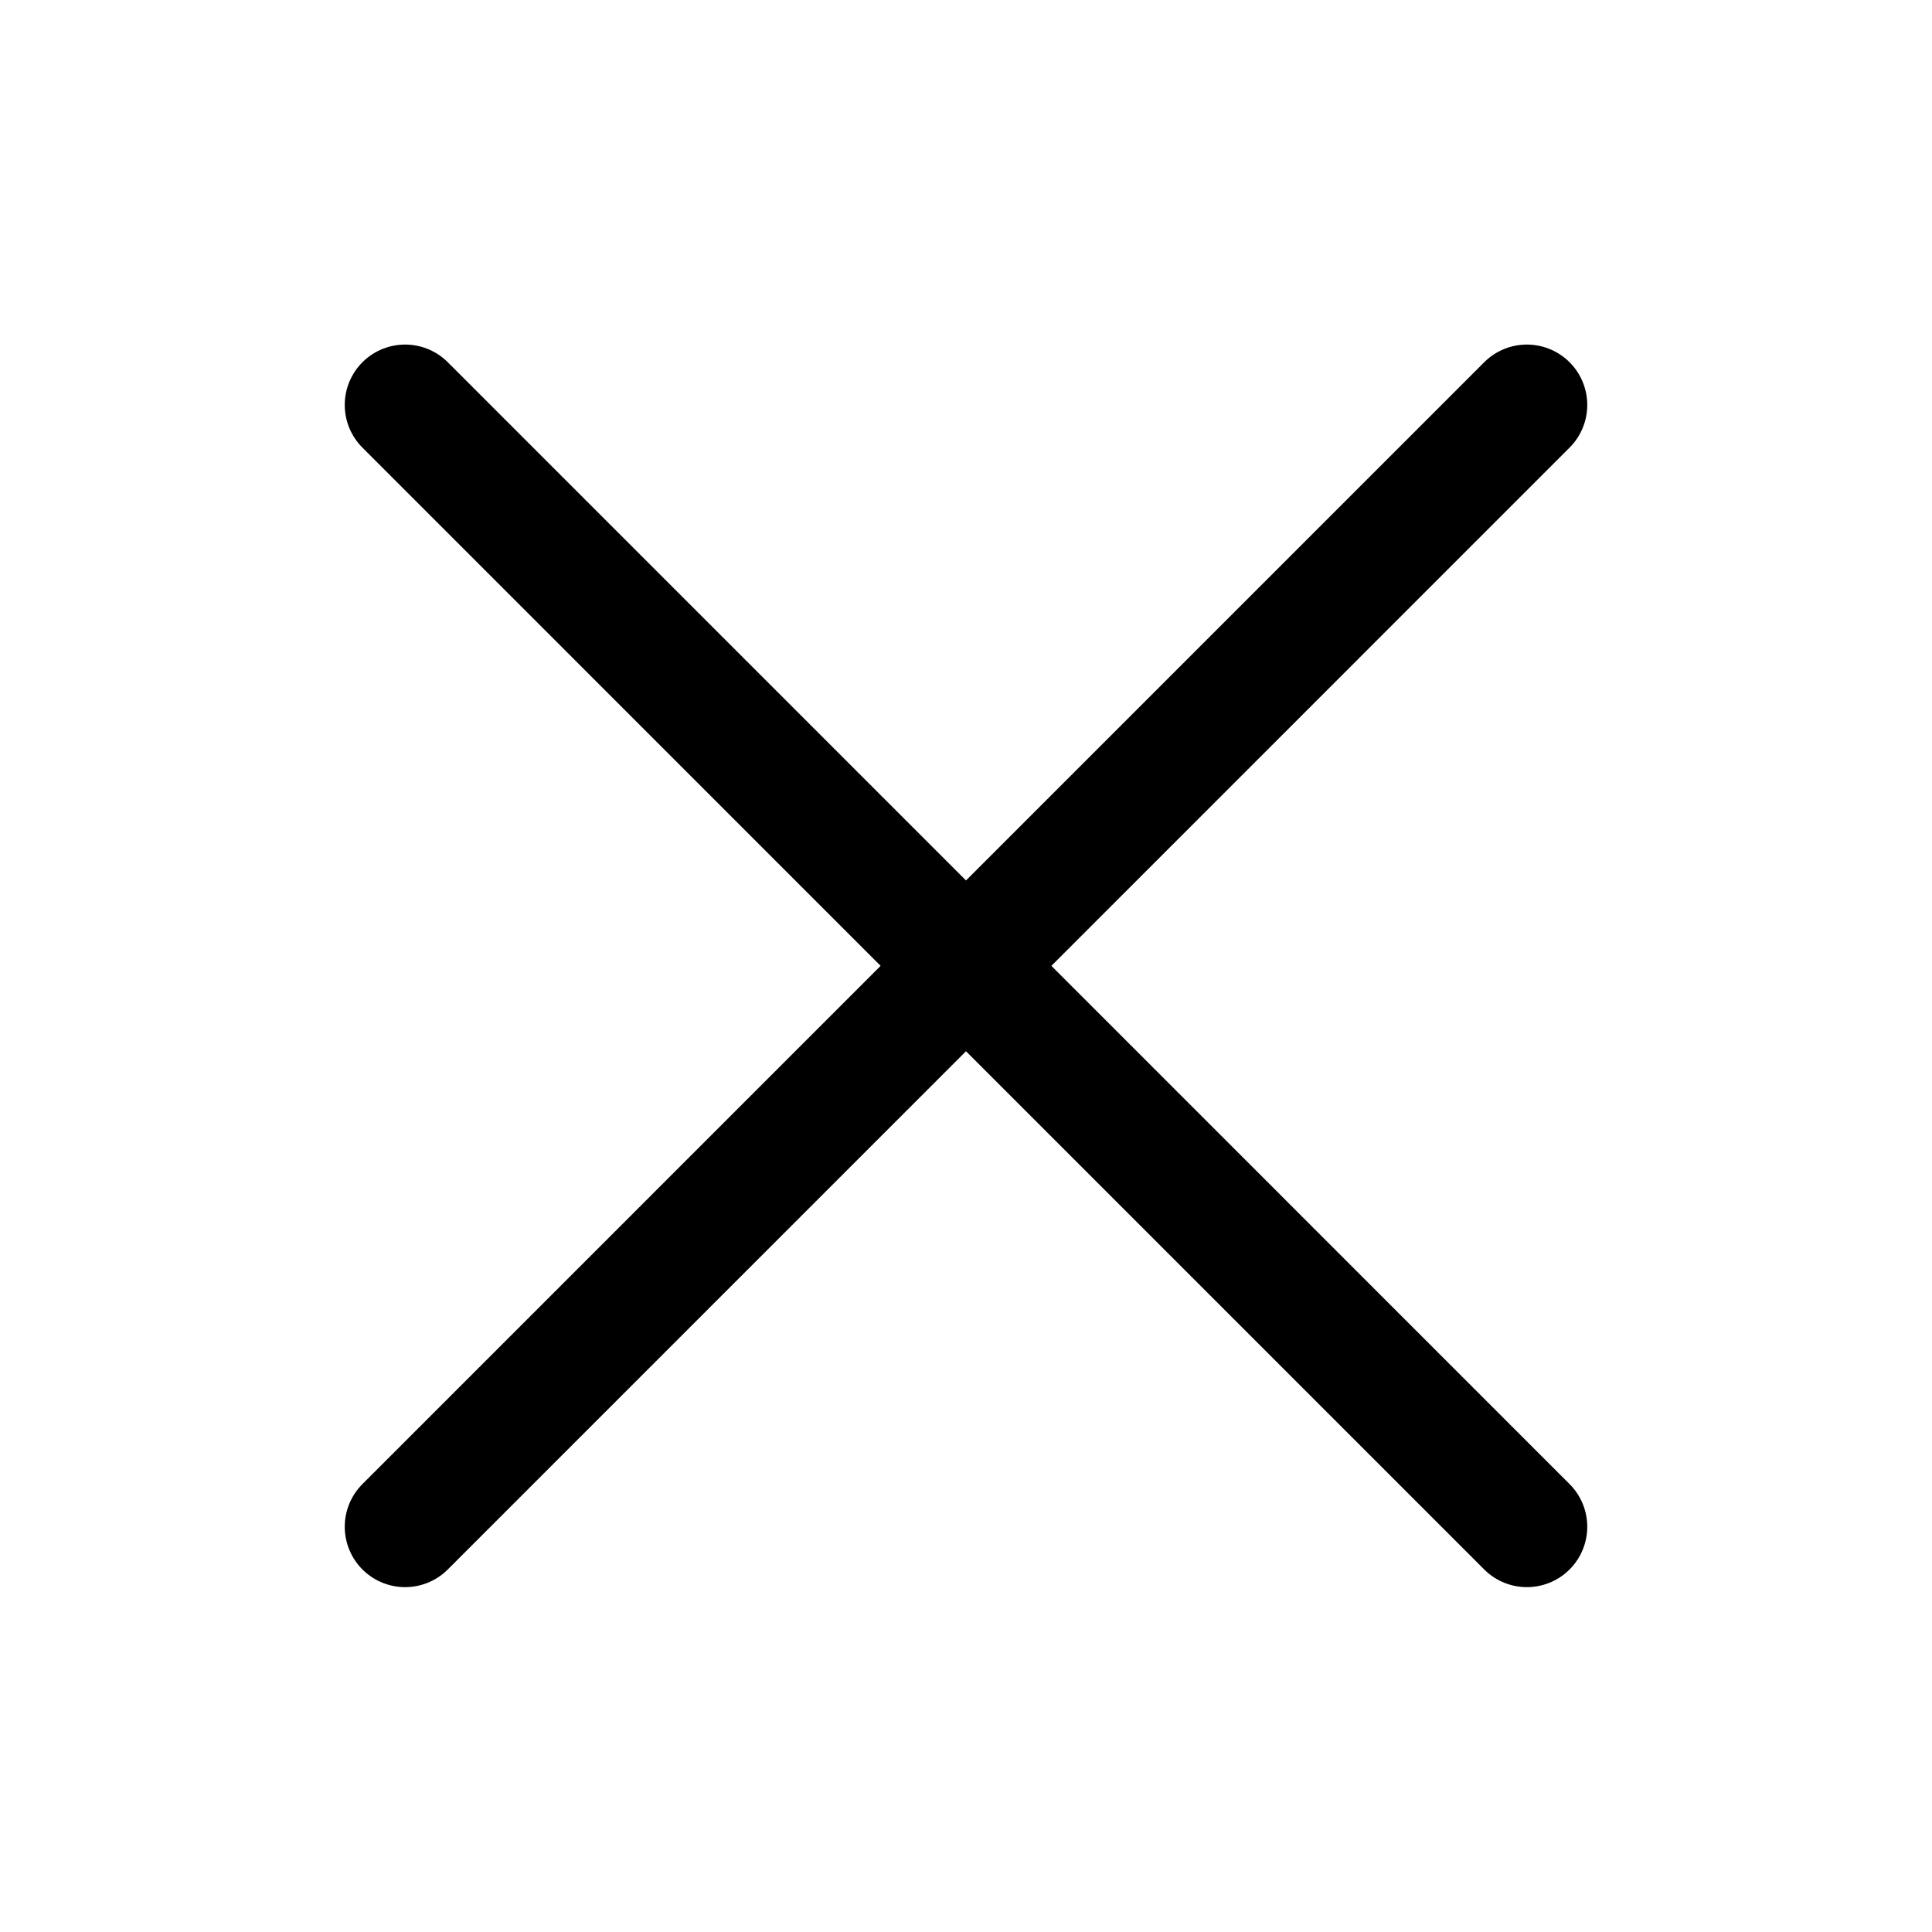
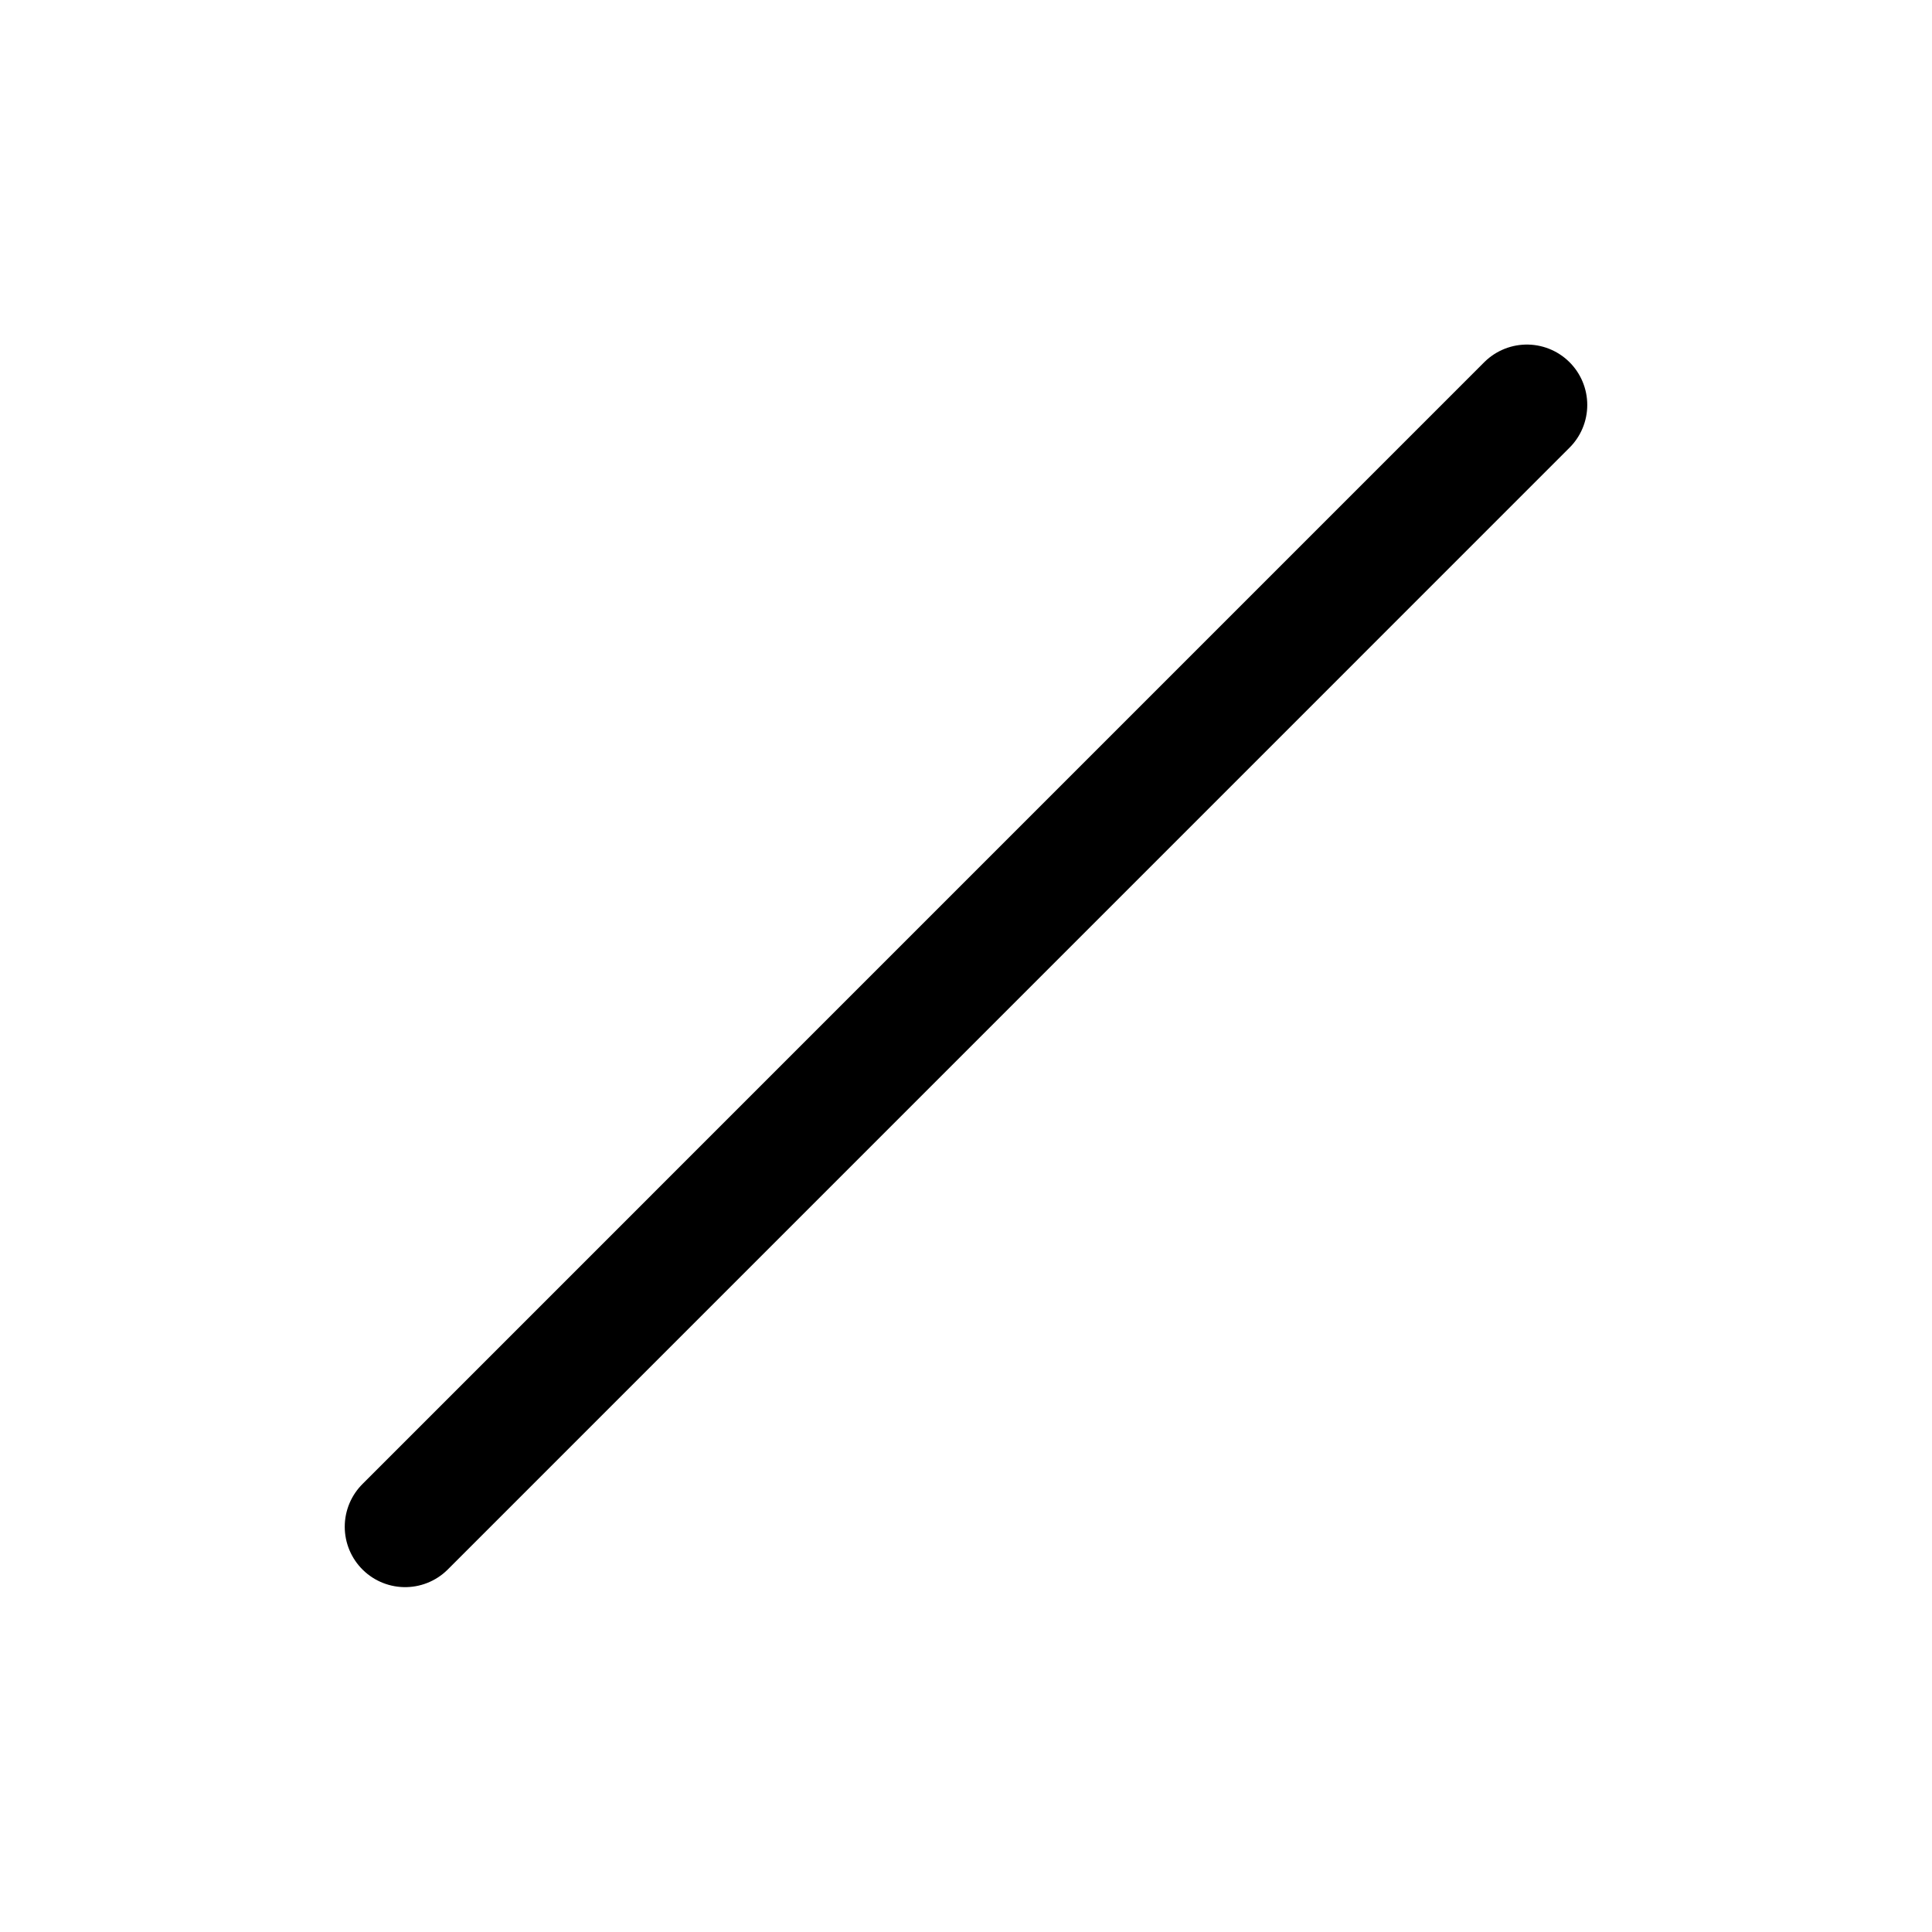
<svg xmlns="http://www.w3.org/2000/svg" width="32" height="32" viewBox="0 0 32 32" fill="none">
  <g id="icono-menu">
    <g id="Group 48">
-       <path id="Line 27" d="M6.71 6.707L25.29 25.288" stroke="black" stroke-width="2" stroke-linecap="round" />
-     </g>
+       </g>
    <g id="Group 49">
      <path id="Line 27_2" d="M6.71 25.288L25.29 6.707" stroke="black" stroke-width="2" stroke-linecap="round" />
    </g>
  </g>
</svg>